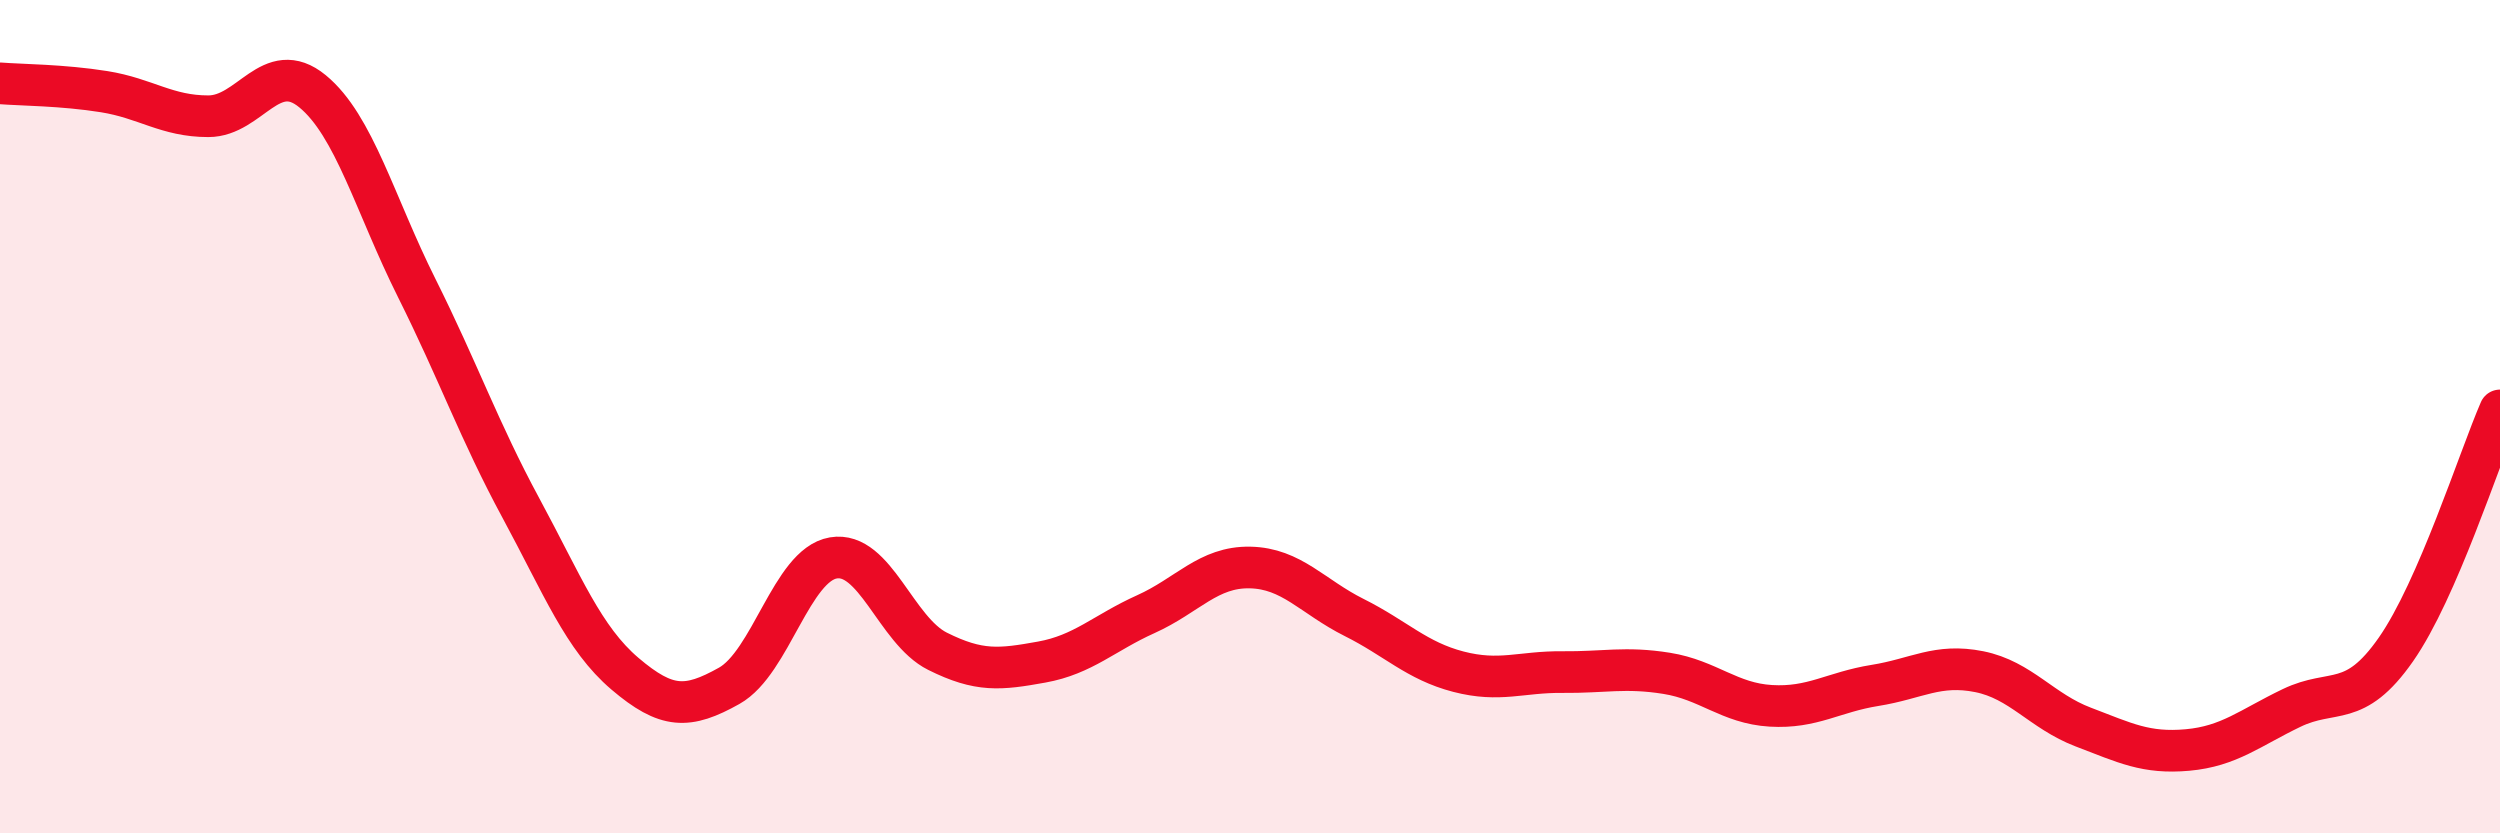
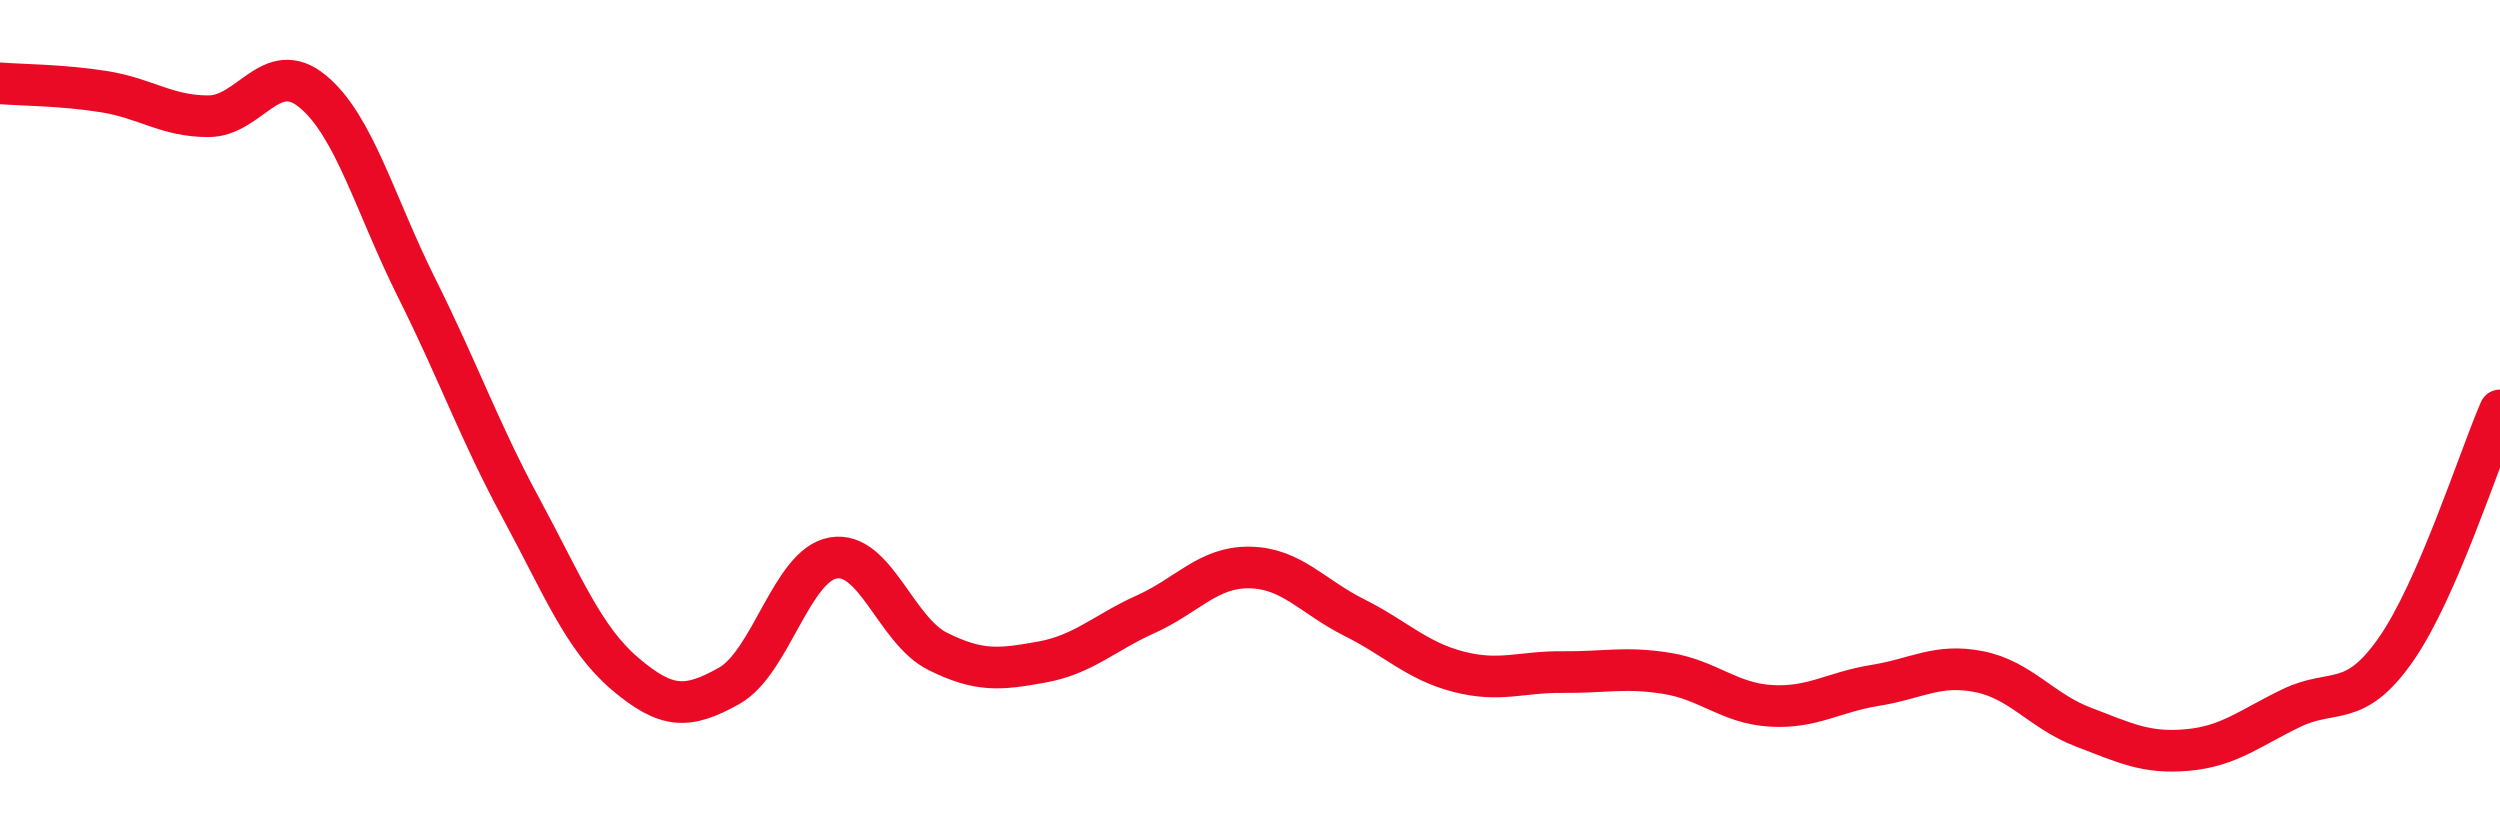
<svg xmlns="http://www.w3.org/2000/svg" width="60" height="20" viewBox="0 0 60 20">
-   <path d="M 0,2 C 0.5,2.04 1.5,2.04 2.5,2.2 C 3.5,2.36 4,2.79 5,2.79 C 6,2.79 6.5,1.37 7.5,2.19 C 8.5,3.01 9,4.91 10,6.91 C 11,8.91 11.5,10.34 12.5,12.19 C 13.5,14.04 14,15.32 15,16.17 C 16,17.02 16.5,17.02 17.5,16.46 C 18.5,15.9 19,13.56 20,13.39 C 21,13.22 21.5,15.13 22.5,15.63 C 23.5,16.13 24,16.07 25,15.89 C 26,15.71 26.5,15.19 27.5,14.74 C 28.5,14.29 29,13.6 30,13.62 C 31,13.64 31.5,14.32 32.5,14.82 C 33.5,15.32 34,15.86 35,16.12 C 36,16.38 36.5,16.12 37.5,16.13 C 38.5,16.14 39,16 40,16.16 C 41,16.32 41.5,16.88 42.5,16.94 C 43.5,17 44,16.61 45,16.45 C 46,16.29 46.5,15.92 47.5,16.12 C 48.5,16.32 49,17.07 50,17.45 C 51,17.83 51.5,18.09 52.5,18 C 53.5,17.91 54,17.47 55,16.99 C 56,16.51 56.5,17.02 57.5,15.59 C 58.5,14.16 59.5,11 60,9.85L60 20L0 20Z" fill="#EB0A25" opacity="0.1" stroke-linecap="round" stroke-linejoin="round" />
  <path d="M 0,2 C 0.5,2.04 1.5,2.04 2.5,2.2 C 3.5,2.36 4,2.79 5,2.79 C 6,2.79 6.5,1.37 7.5,2.19 C 8.5,3.01 9,4.91 10,6.91 C 11,8.91 11.5,10.34 12.5,12.19 C 13.5,14.04 14,15.32 15,16.17 C 16,17.02 16.5,17.02 17.5,16.46 C 18.5,15.9 19,13.56 20,13.39 C 21,13.22 21.5,15.13 22.5,15.63 C 23.5,16.13 24,16.07 25,15.89 C 26,15.71 26.5,15.19 27.5,14.74 C 28.5,14.29 29,13.6 30,13.62 C 31,13.64 31.5,14.32 32.5,14.82 C 33.5,15.32 34,15.86 35,16.12 C 36,16.38 36.5,16.12 37.5,16.13 C 38.5,16.14 39,16 40,16.16 C 41,16.32 41.5,16.88 42.5,16.94 C 43.5,17 44,16.61 45,16.45 C 46,16.29 46.5,15.92 47.5,16.12 C 48.5,16.32 49,17.07 50,17.45 C 51,17.83 51.5,18.09 52.5,18 C 53.5,17.91 54,17.47 55,16.99 C 56,16.51 56.5,17.02 57.5,15.59 C 58.5,14.16 59.5,11 60,9.85" stroke="#EB0A25" stroke-width="1" fill="none" stroke-linecap="round" stroke-linejoin="round" />
</svg>